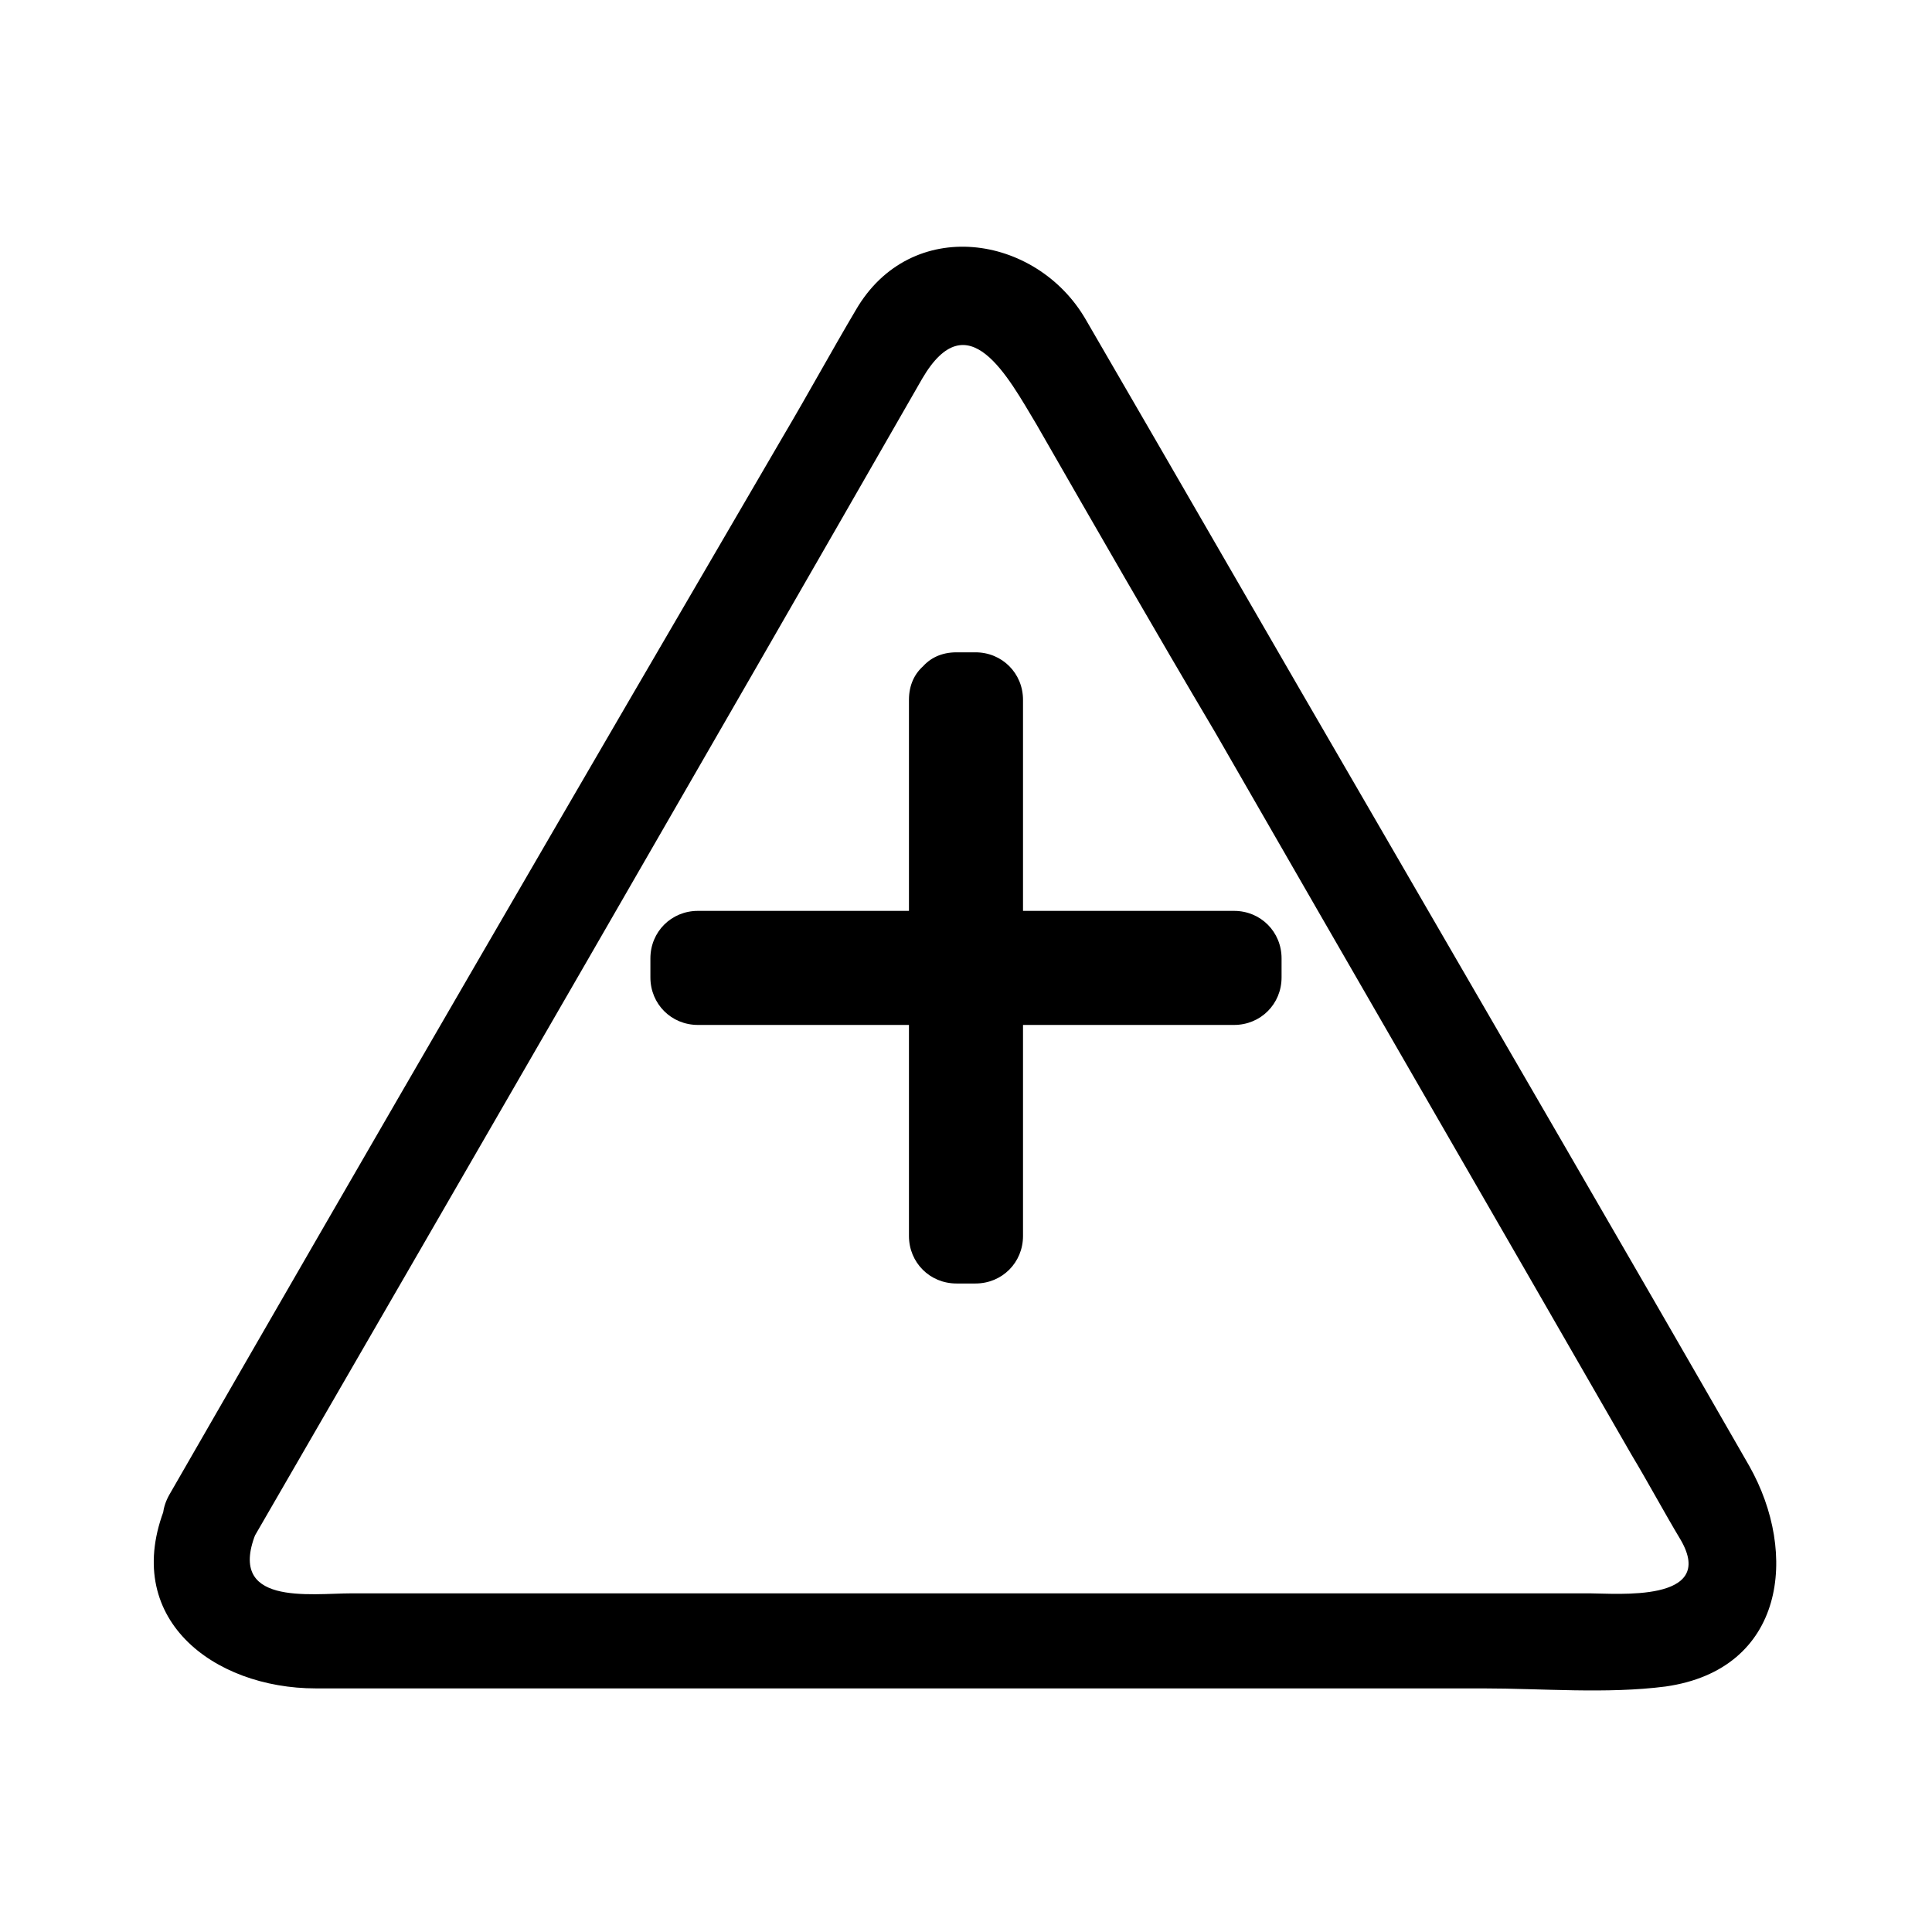
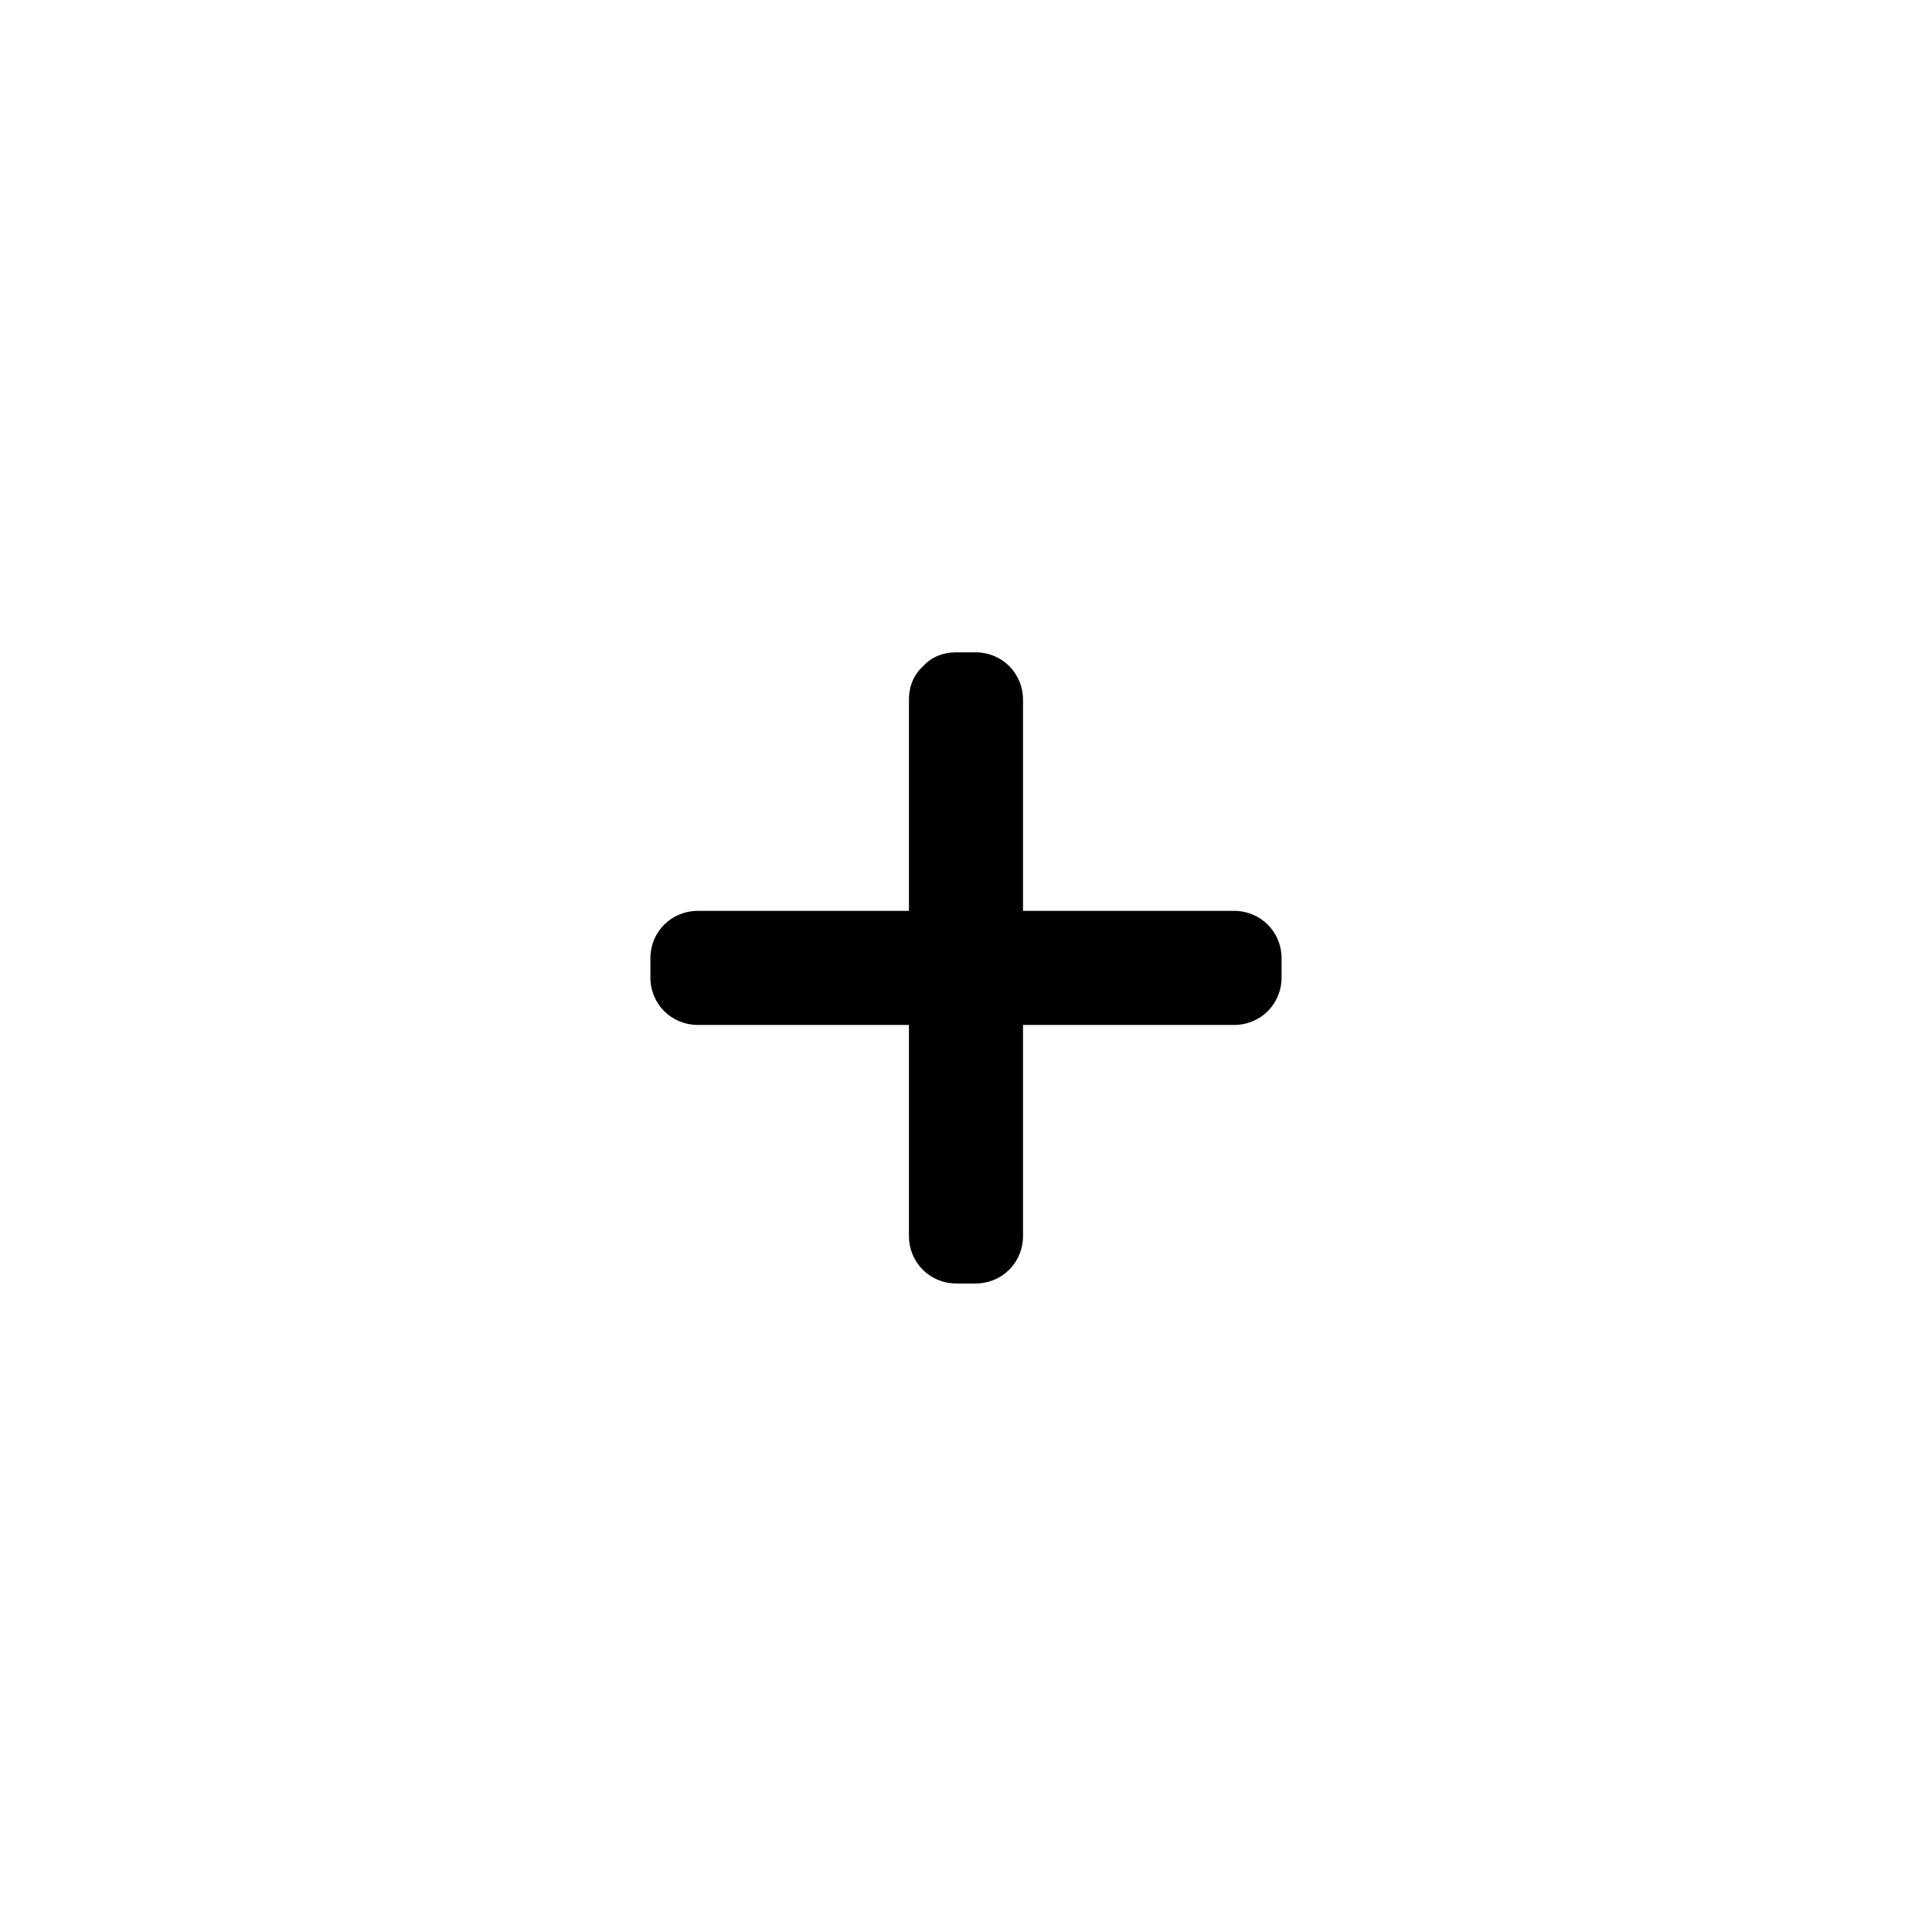
<svg xmlns="http://www.w3.org/2000/svg" fill="#000000" width="800px" height="800px" version="1.1" viewBox="144 144 512 512">
  <g>
-     <path d="m210.57 552.65c59.449-102.78 118.9-205.55 177.84-308.33 12.09-20.656 22.672-0.504 30.23 12.09 15.617 27.207 31.234 54.41 47.359 81.617 36.777 63.984 73.555 127.46 110.34 191.45 4.535 7.559 8.566 15.113 13.098 22.672 9.574 16.625-17.129 14.105-24.184 14.105h-122.93-152.15-52.898c-11.082 0-33.754 3.527-25.191-16.625 6.047-15.113-18.137-21.664-24.184-6.551-12.09 29.727 12.594 48.367 39.801 48.367h79.602 229.74c15.617 0 32.746 1.512 48.367-0.504 31.738-4.535 35.266-35.266 22.168-58.441-33.25-57.938-67.008-115.88-100.26-173.31-25.191-43.328-50.383-87.16-75.57-130.49-13.098-22.672-46.352-27.711-60.961-2.519-6.551 11.082-12.594 22.168-19.145 33.25-54.414 93.207-108.83 186.91-162.73 280.62-8.062 14.105 13.602 26.699 21.664 12.594z" />
    <path d="m397.48 329.46h5.035v68.016h68.016v5.035h-68.016v68.016h-5.035v-68.016h-68.016v-5.035h68.016z" />
    <path d="m397.48 342.06h5.039l-12.594-12.594v68.52c0 7.055 5.543 12.594 12.594 12.594h68.52l-12.594-12.594v5.039l12.594-12.594h-68.52c-7.055 0-12.594 5.543-12.594 12.594v68.52l12.594-12.594h-5.039l12.594 12.594v-68.52c0-7.055-5.543-12.594-12.594-12.594h-68.52l12.594 12.594v-5.039c-4.031 4.031-8.566 8.566-12.594 12.594h68.52c7.055 0 12.594-5.543 12.594-12.594v-68.52c0-16.121-25.191-16.121-25.191 0v68.52c4.031-4.031 8.566-8.566 12.594-12.594h-68.52c-7.055 0-12.594 5.543-12.594 12.594v5.039c0 7.055 5.543 12.594 12.594 12.594h68.52c-4.031-4.031-8.566-8.566-12.594-12.594v68.52c0 7.055 5.543 12.594 12.594 12.594h5.039c7.055 0 12.594-5.543 12.594-12.594v-68.52l-12.594 12.594h68.52c7.055 0 12.594-5.543 12.594-12.594v-5.039c0-7.055-5.543-12.594-12.594-12.594h-68.52l12.594 12.594v-68.52c0-7.055-5.543-12.594-12.594-12.594h-5.039c-16.117 0-16.117 25.188 0.004 25.188z" />
  </g>
</svg>